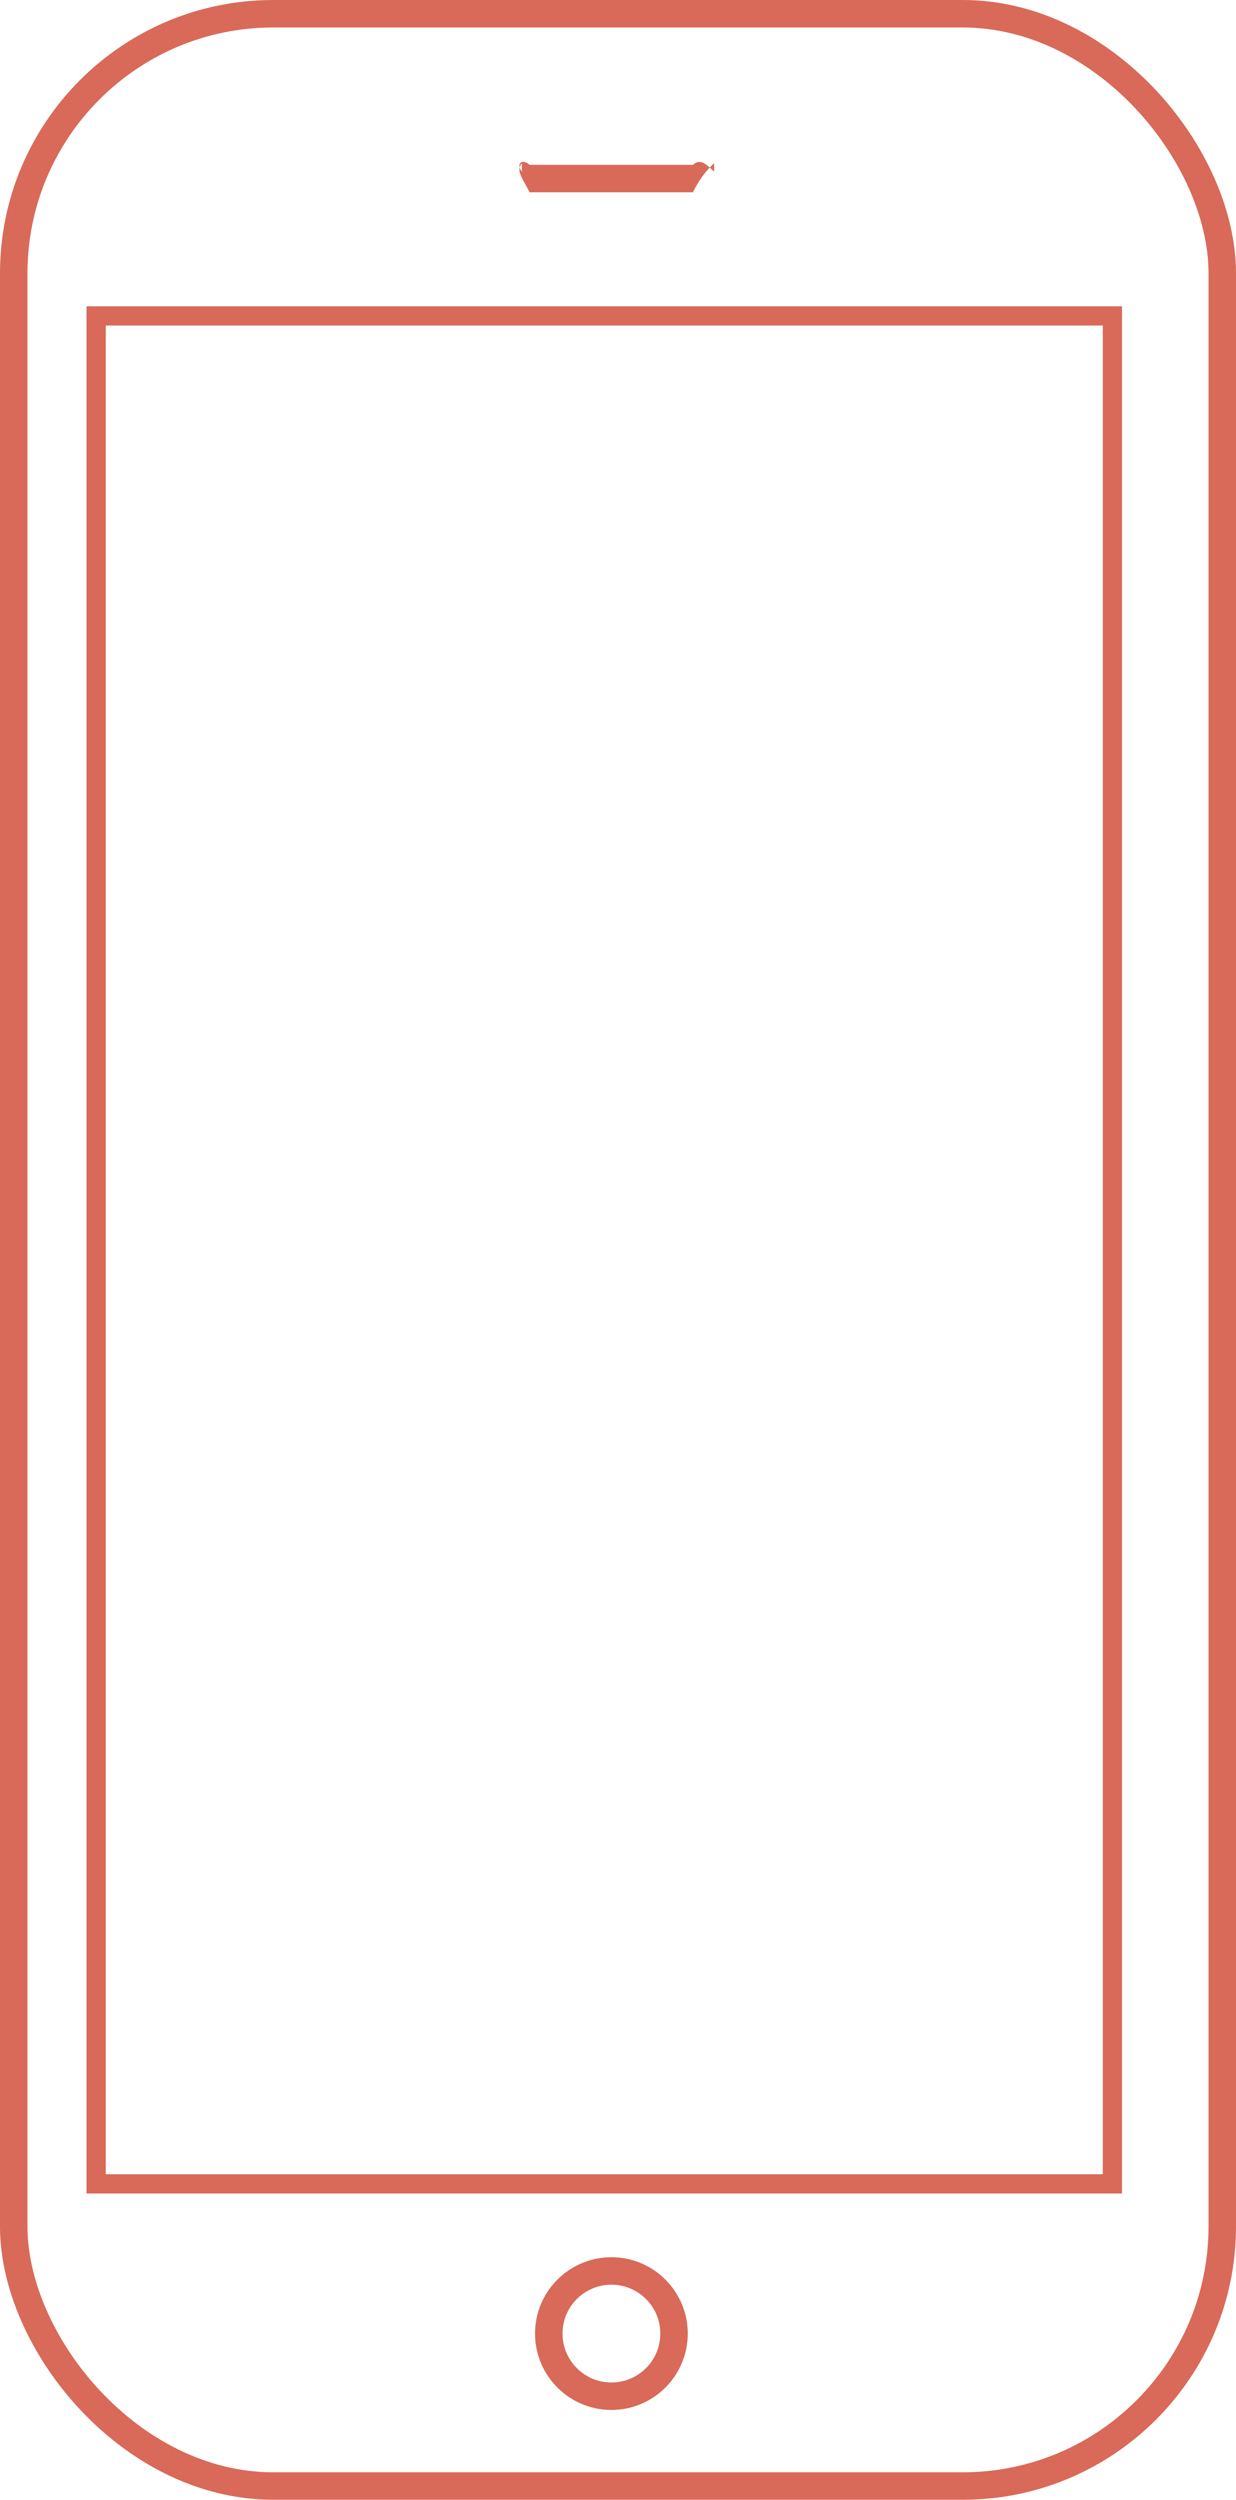
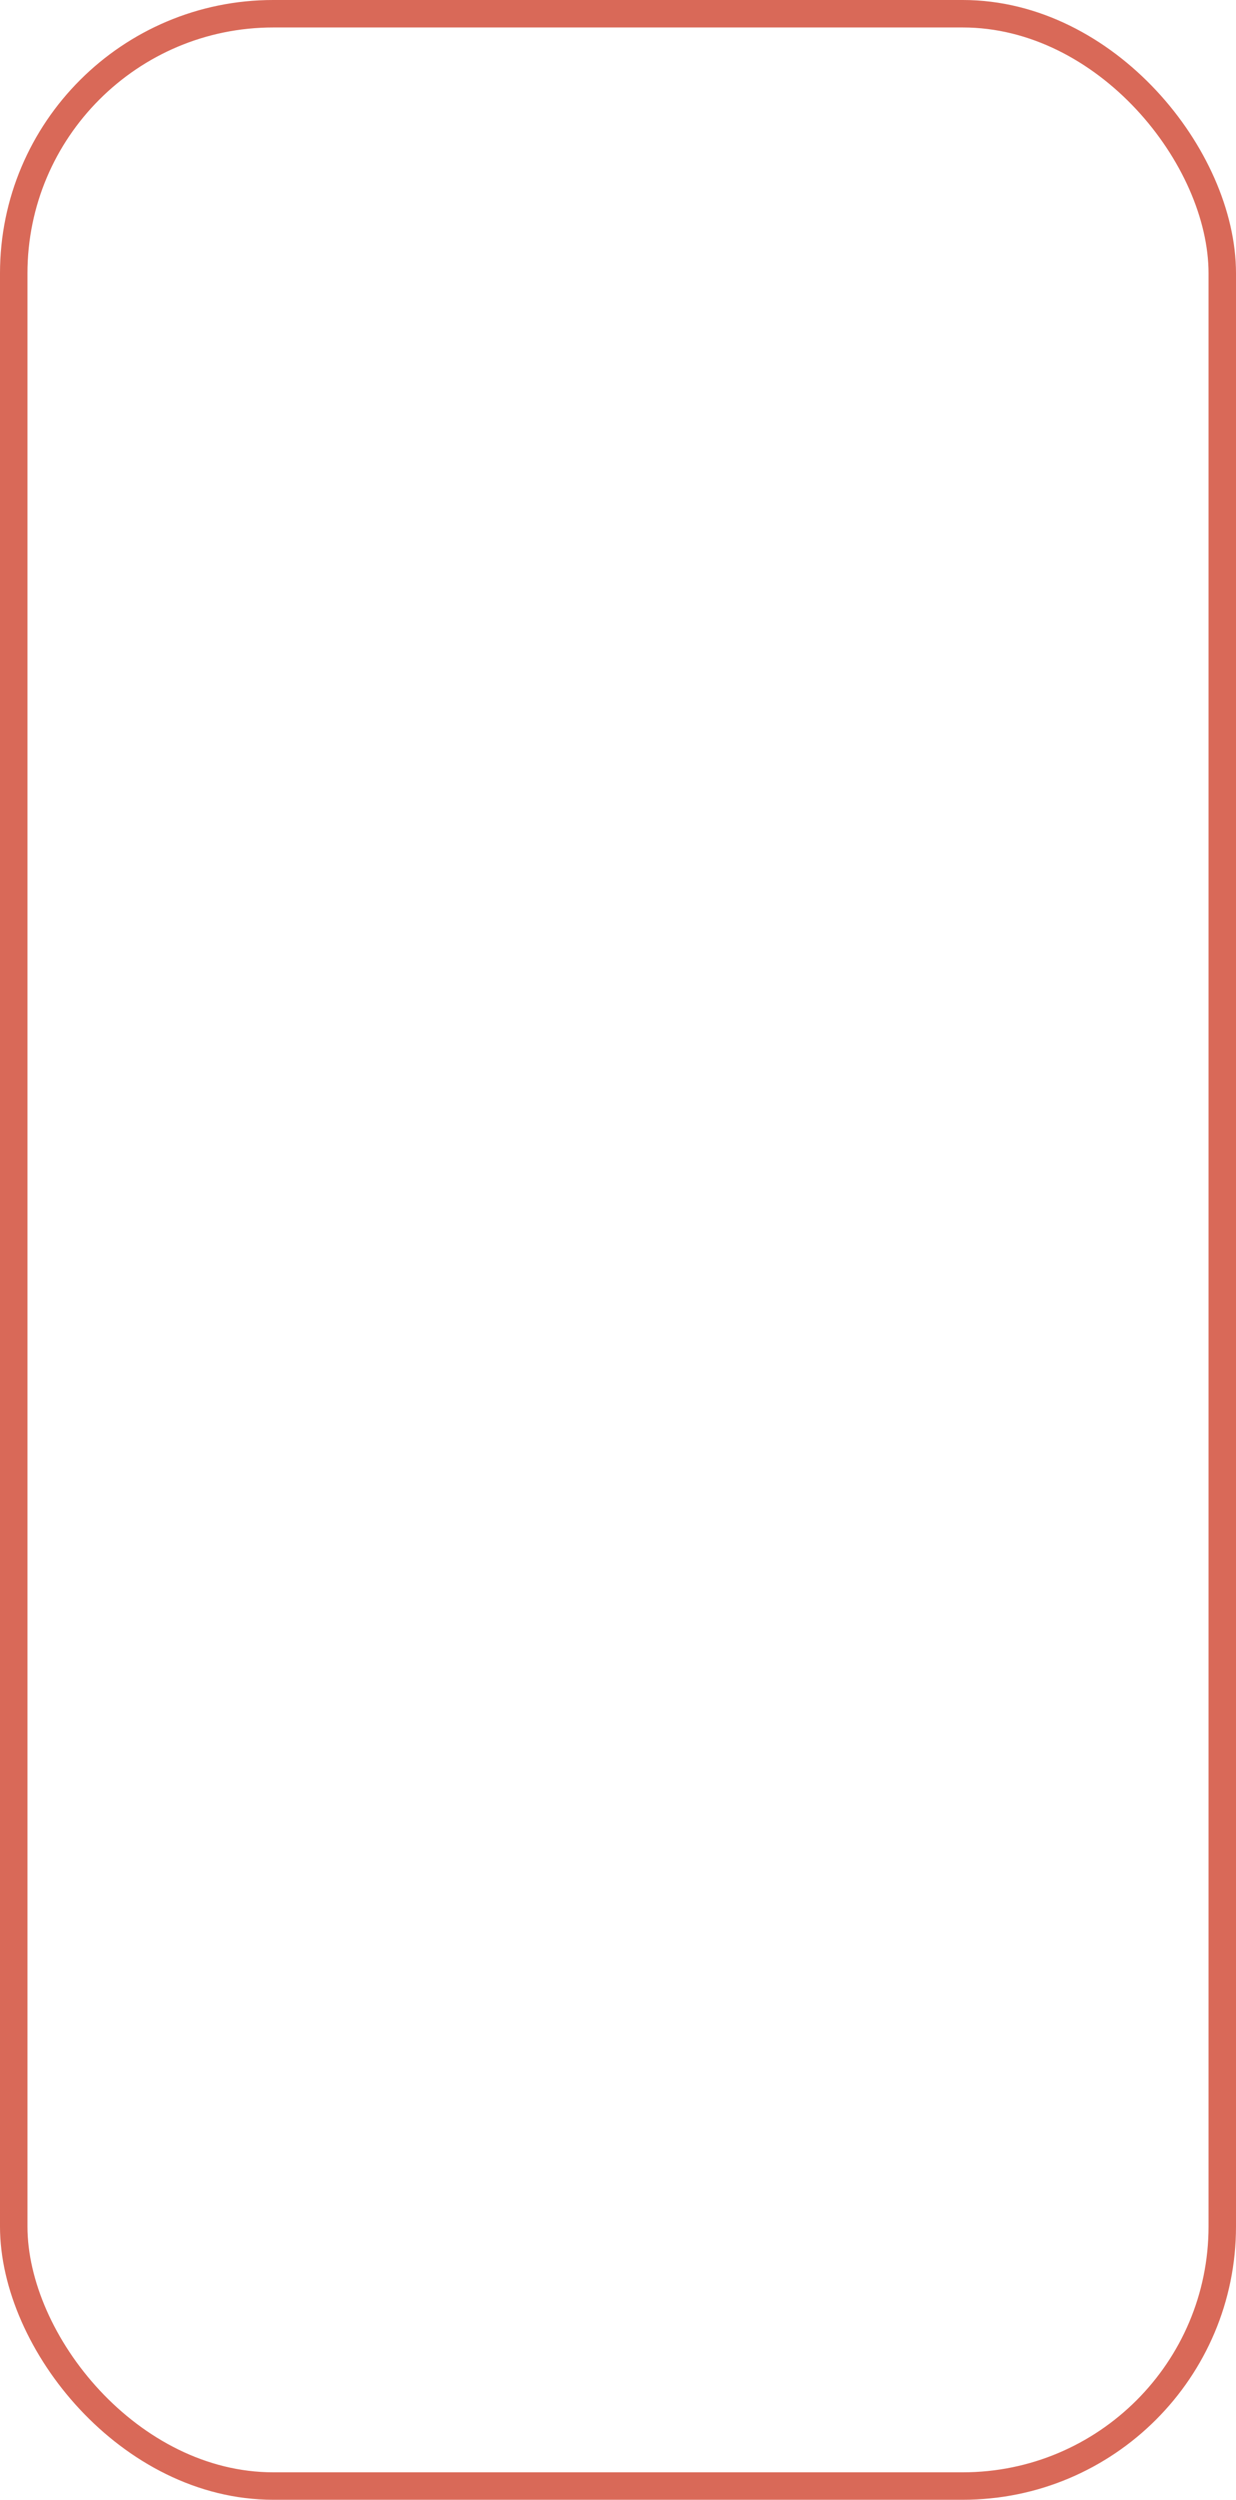
<svg xmlns="http://www.w3.org/2000/svg" viewBox="0 0 45 91">
  <g fill="none" stroke="#d96958">
    <rect height="90" rx="9.45" width="44" x=".5" y=".5" />
-     <circle cx="22.26" cy="84.95" r="2.28" />
-     <path d="m3.5 11.5v68h37v-68z" stroke-width=".7" />
  </g>
-   <path d="m19 6.25c-.22-.28 0-.5.28-.25h5.95c.28-.25.5 0 .77.25v-.31a3.45 3.45 0 0 0 -.77 1.06h-5.95c-.28-.56-.5-.78-.28-1.06z" fill="#d96958" fill-rule="evenodd" />
</svg>